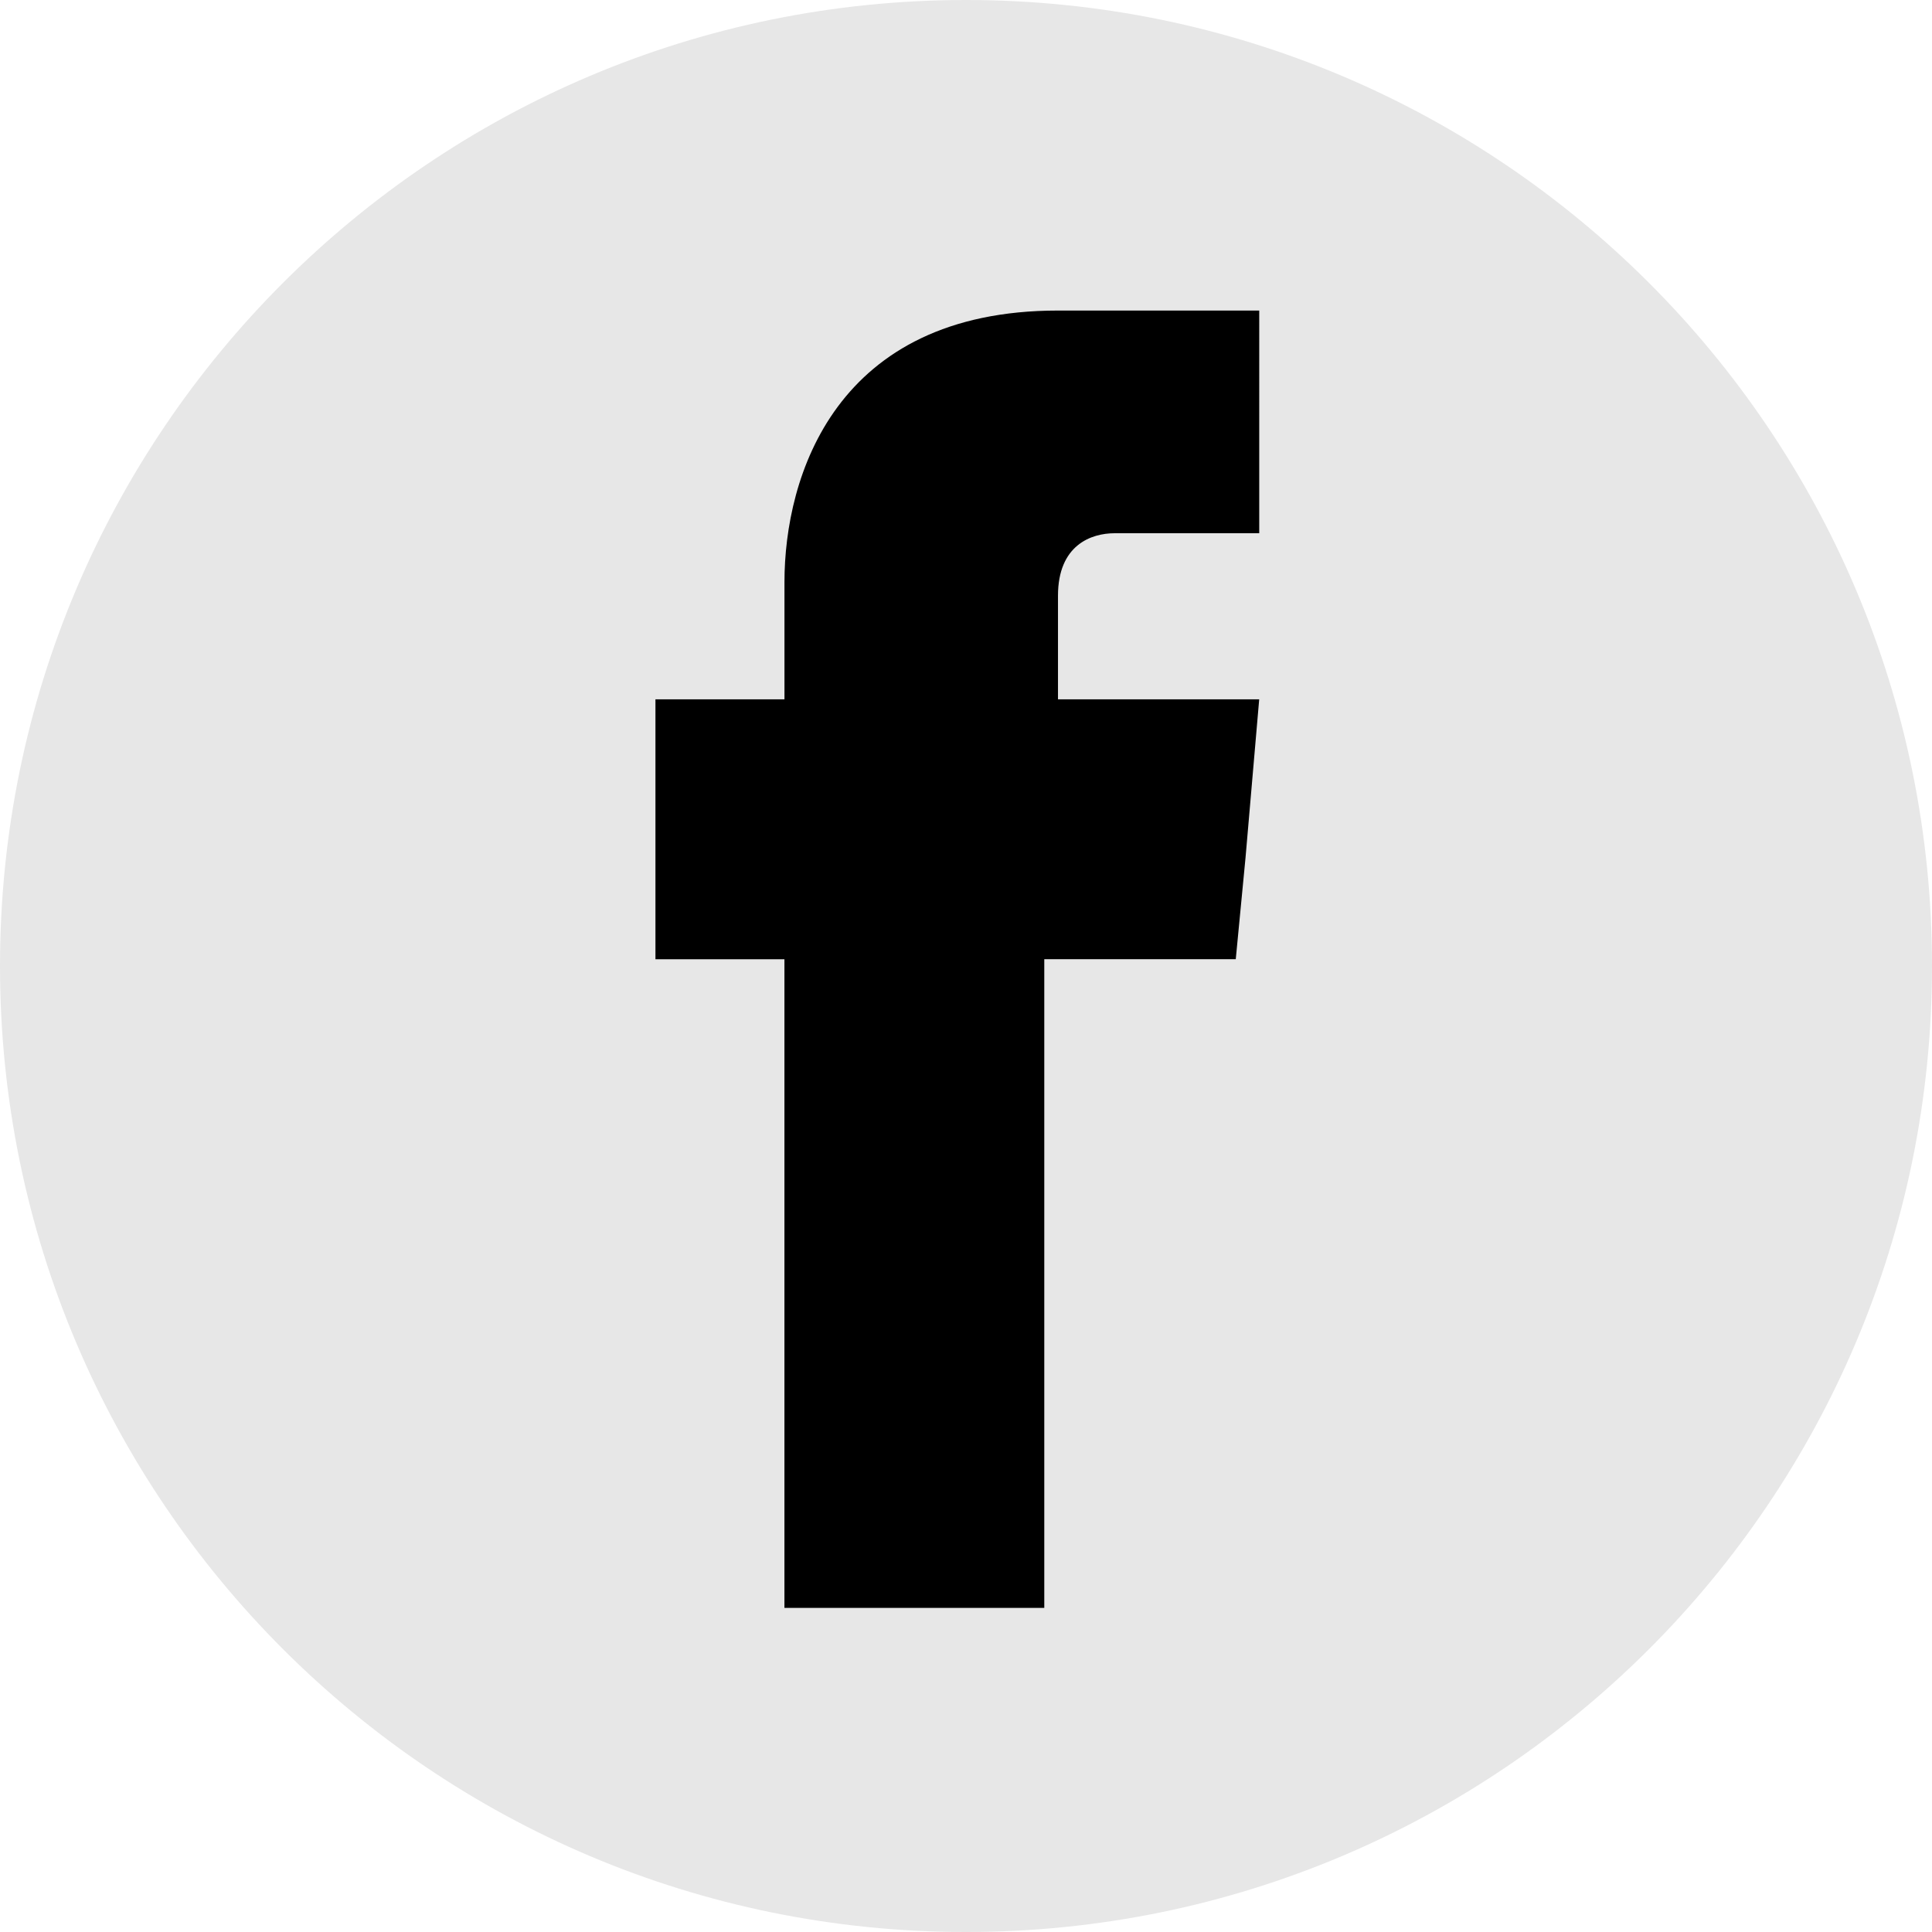
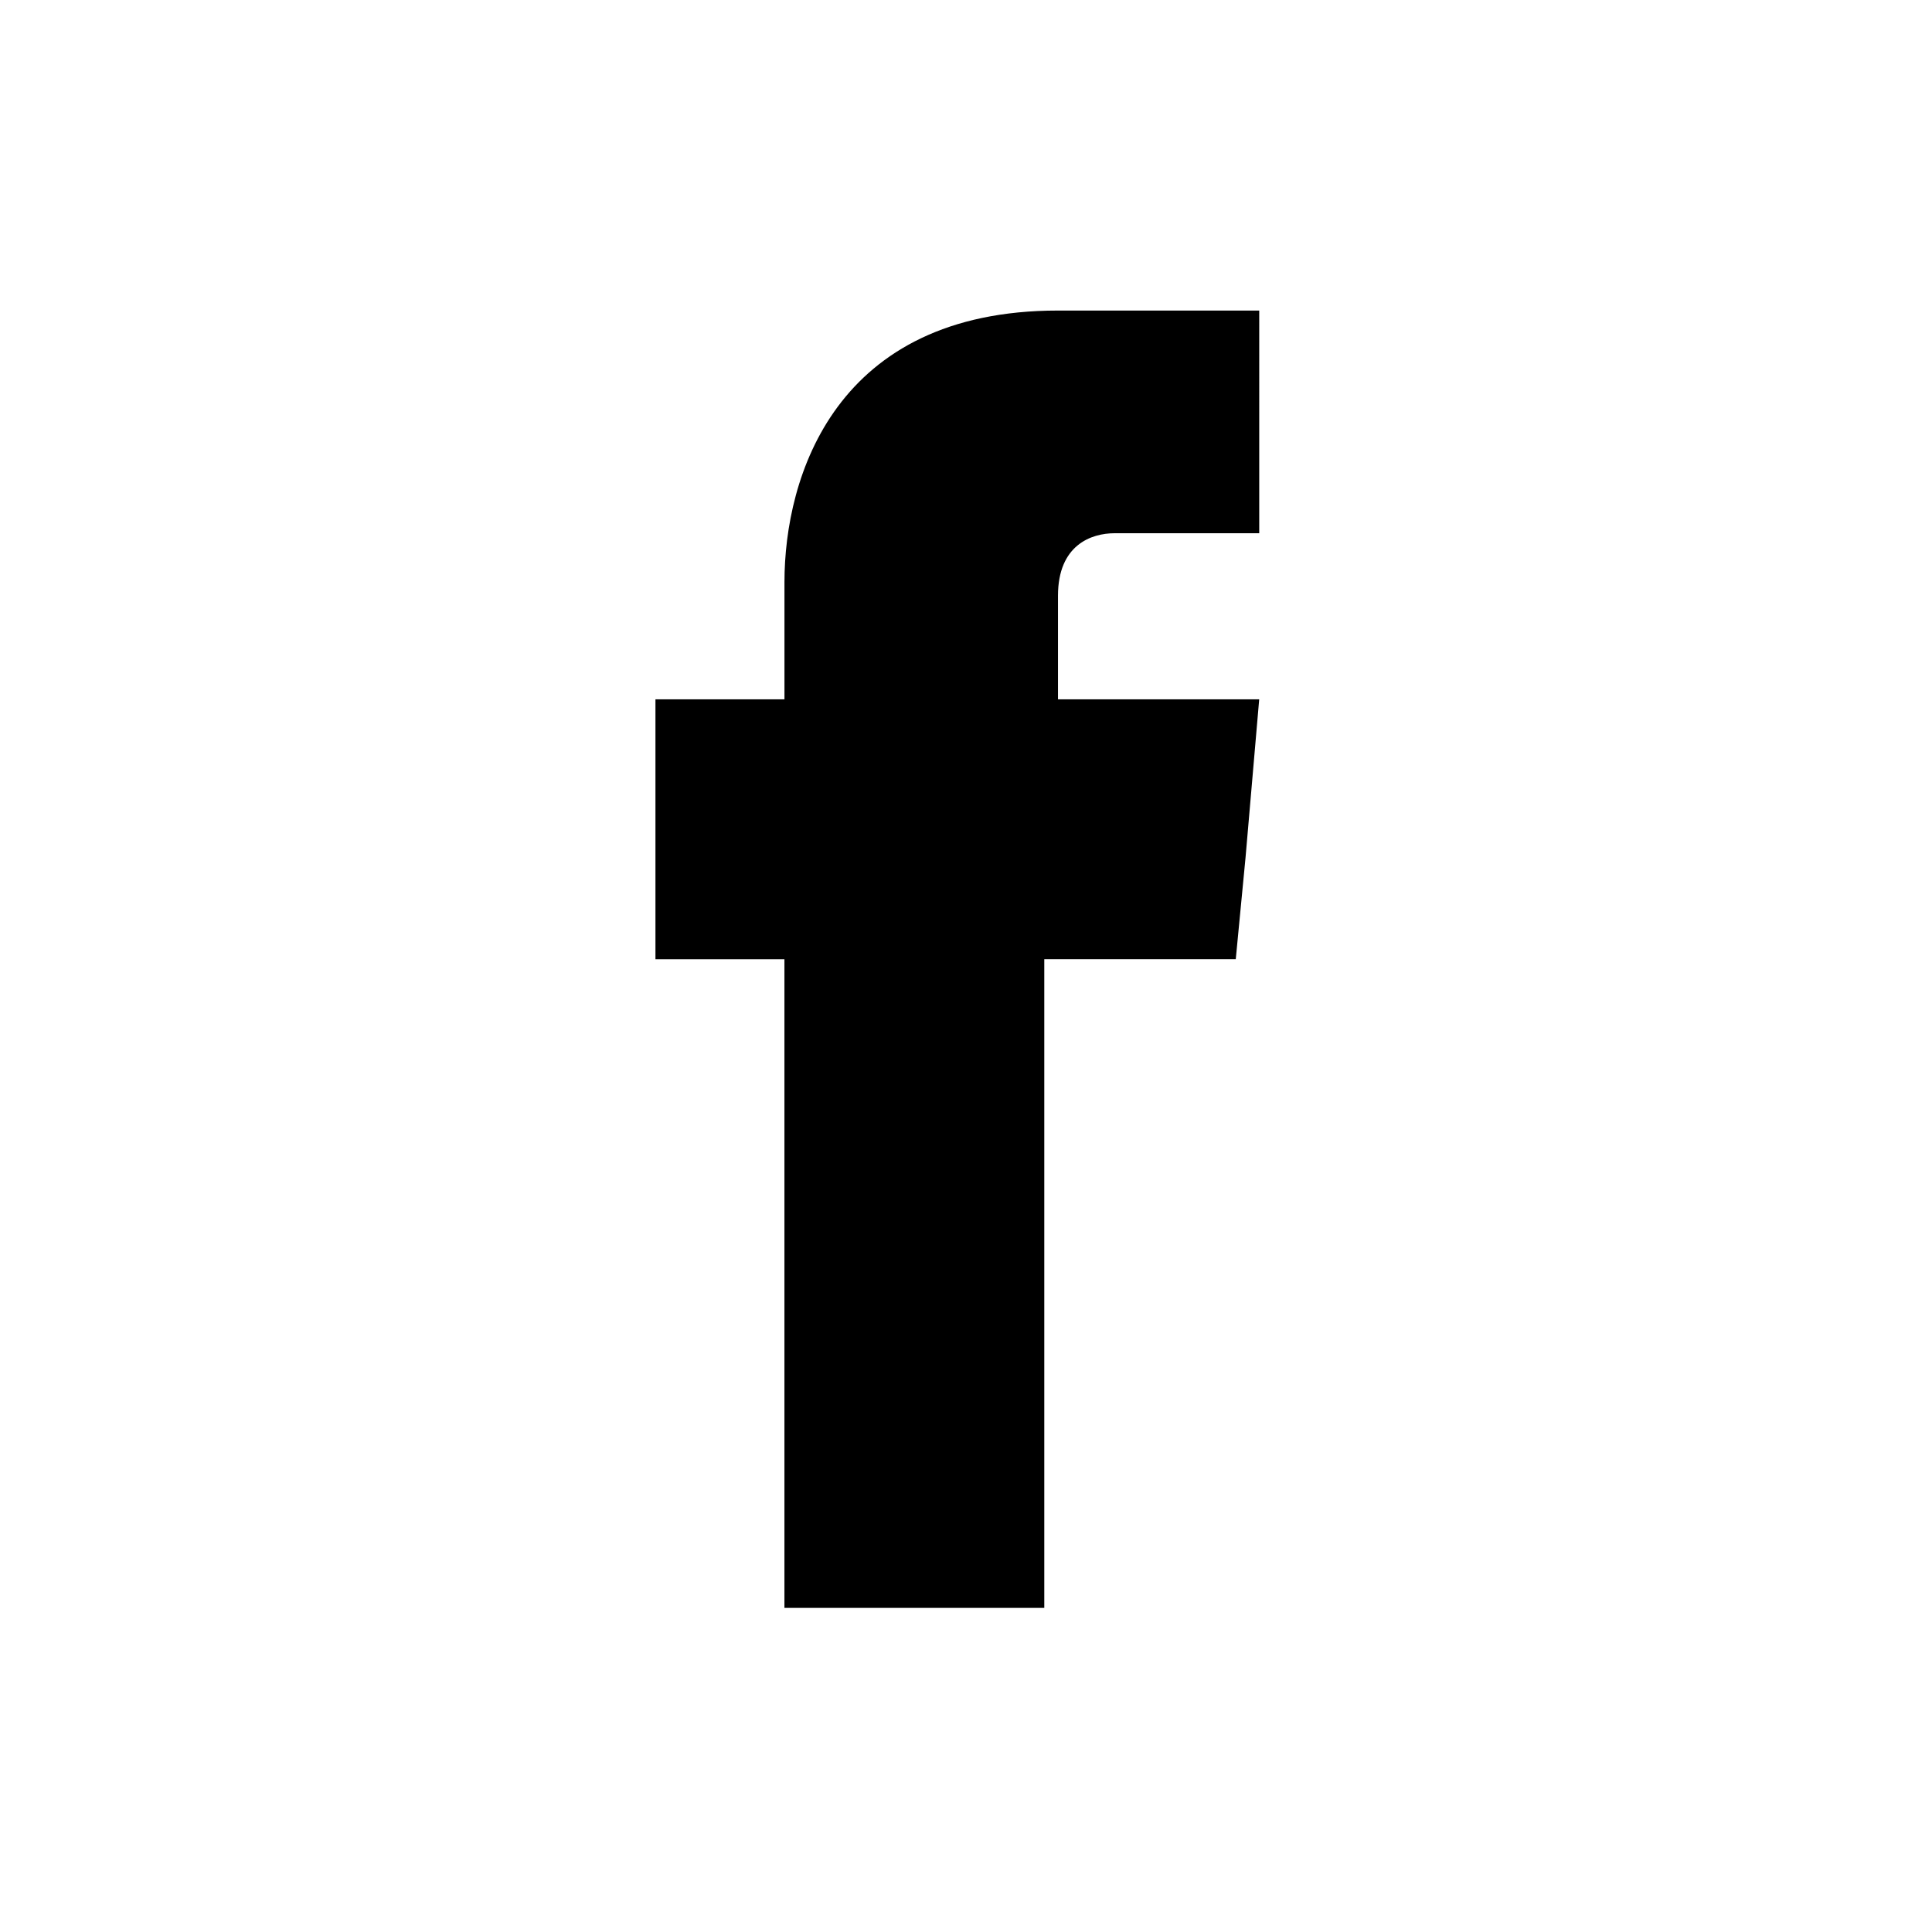
<svg xmlns="http://www.w3.org/2000/svg" xmlns:xlink="http://www.w3.org/1999/xlink" class="social-icon" width="54" height="54">
  <defs>
    <symbol viewBox="0 0 54 54" id="icon-facebook">
-       <path d="M27 54c14.912 0 27-12.088 27-27S41.912 0 27 0 0 12.088 0 27s12.088 27 27 27z" style="fill:#E7E7E7; fill:#E7E7E7;" />
      <circle cx="27" cy="27" r="26.5" fill="none" style="stroke:none; stroke:none;" />
      <path d="M29.571 19.546v-2.894c0-1.42.929-1.748 1.584-1.748h4.041V8.68h-5.625c-6.225 0-7.645 4.642-7.645 7.59v3.277H18.32v7.264h3.605v18.13h7.263V26.81h5.352l.273-2.84.382-4.424h-5.625z" style="fill:black; fill:black" />
    </symbol>
  </defs>
  <use xlink:href="#icon-facebook" />
</svg>